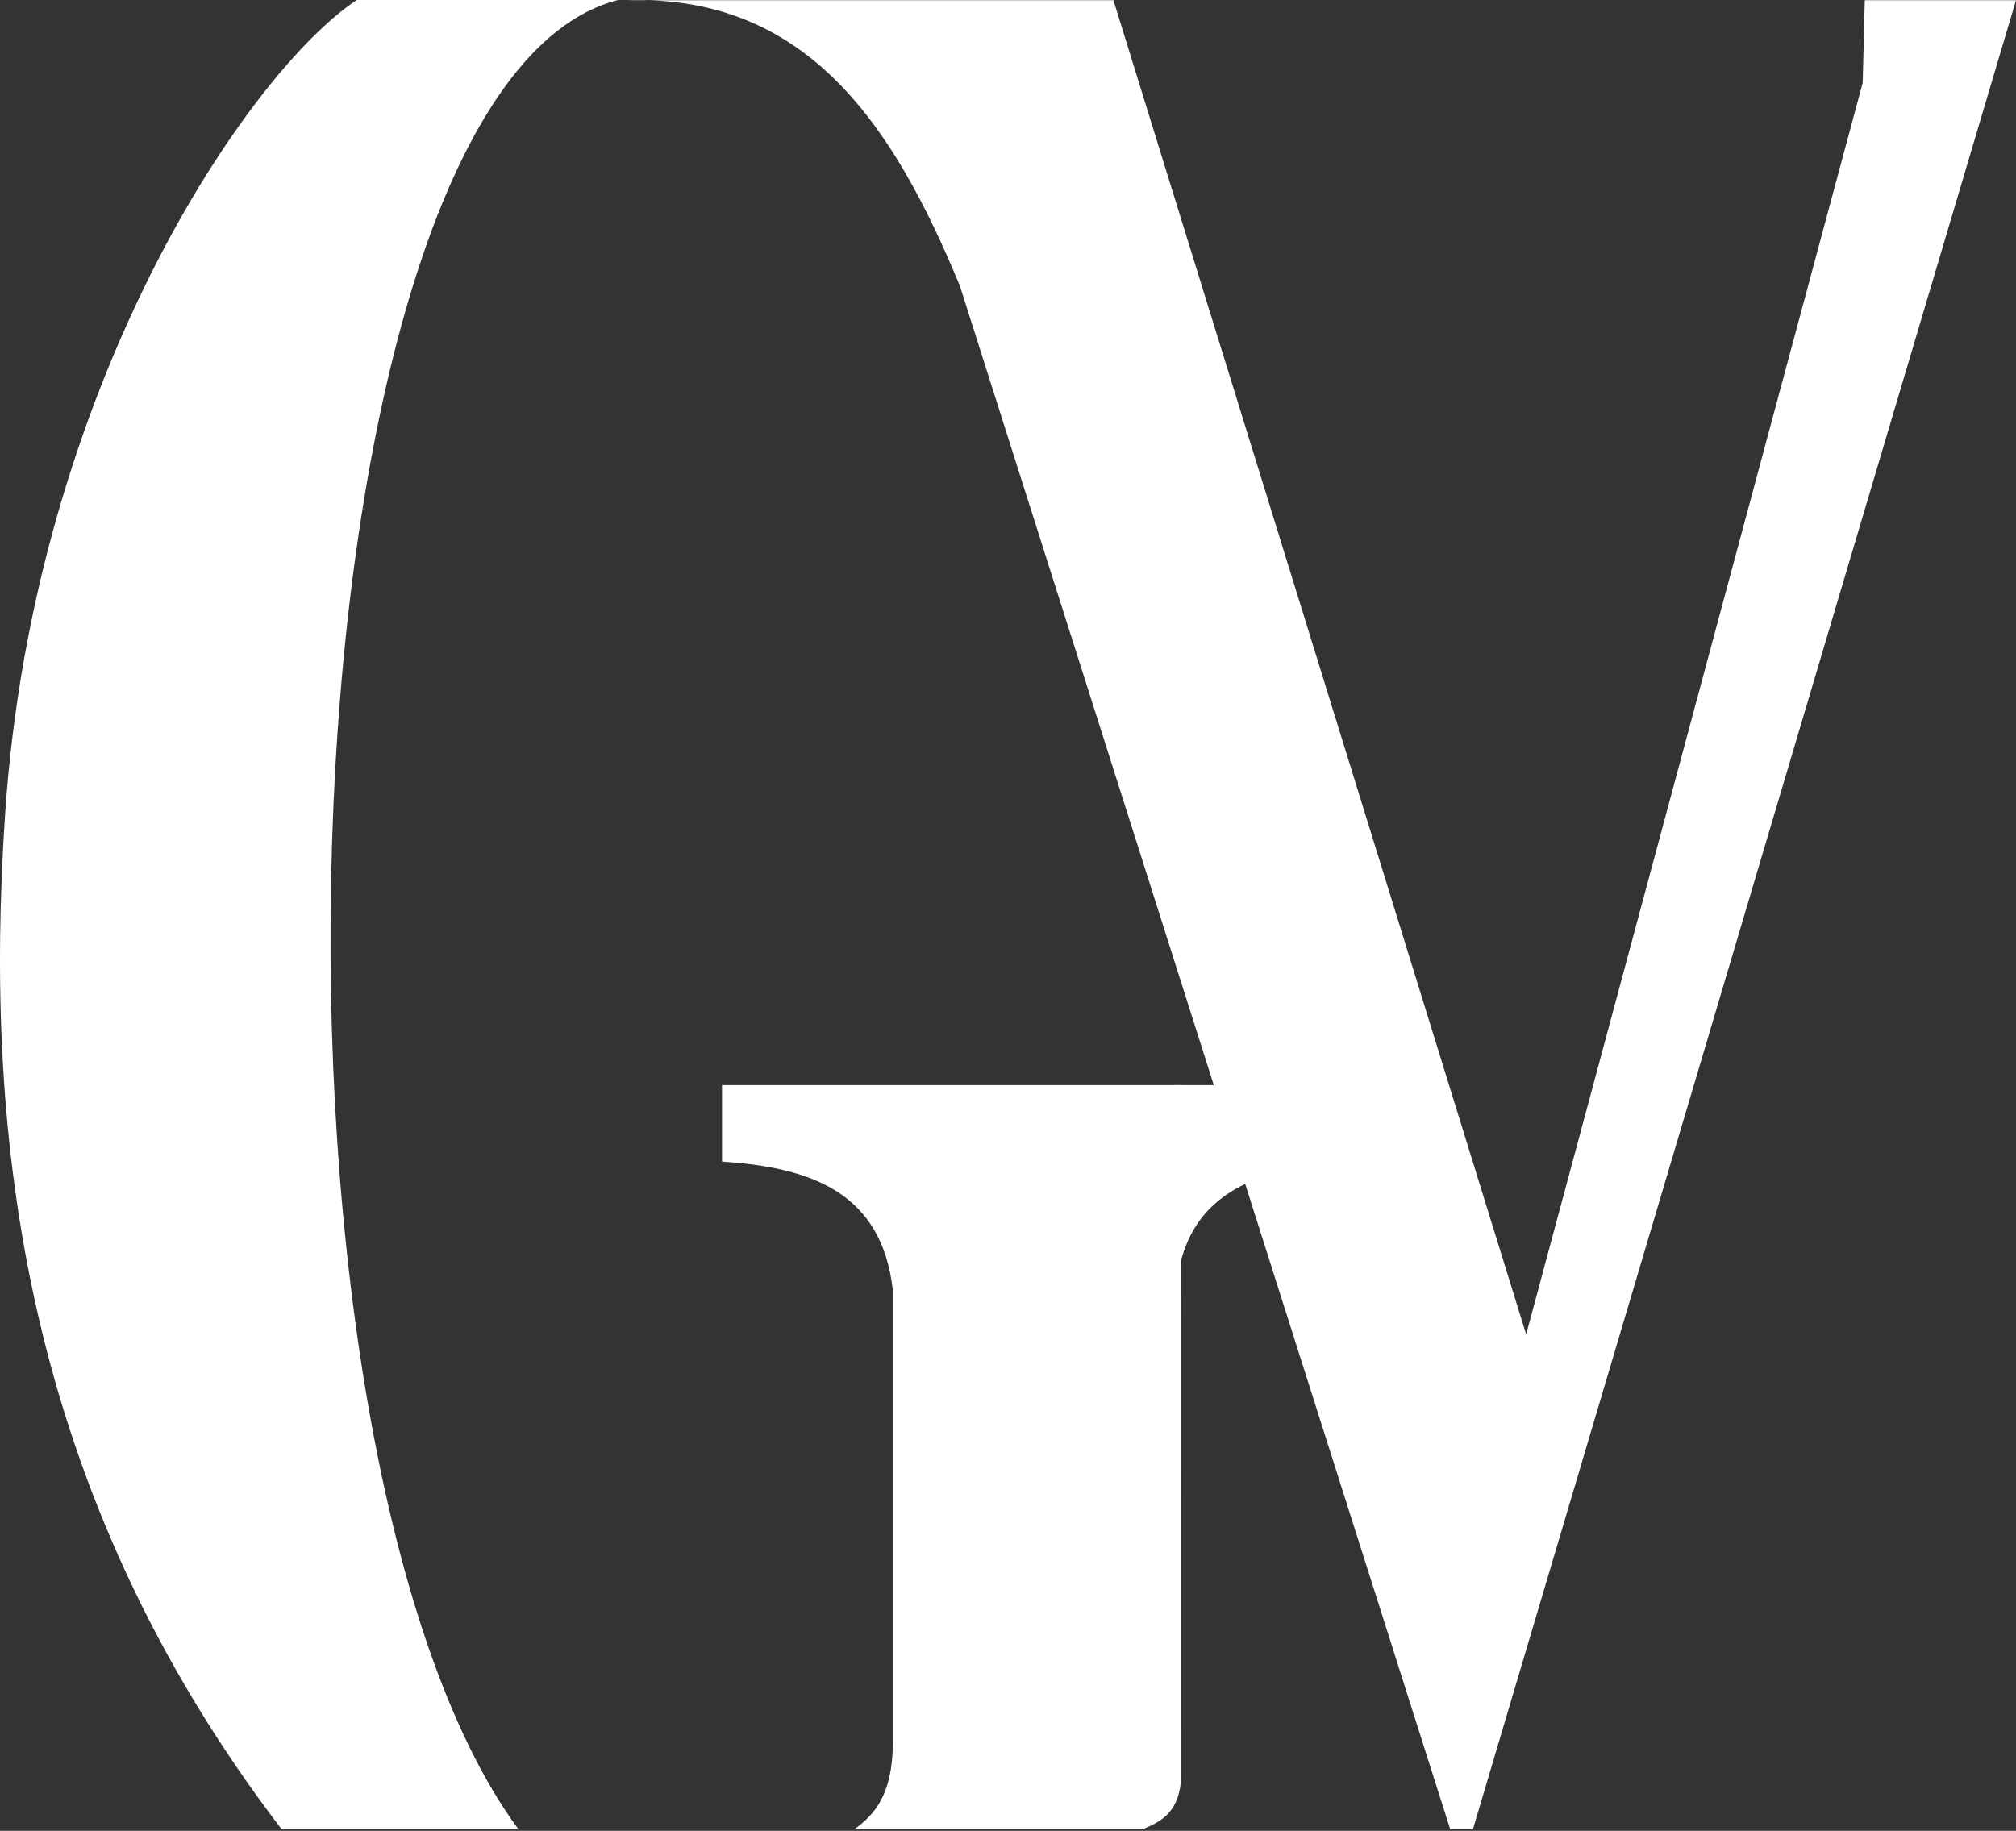
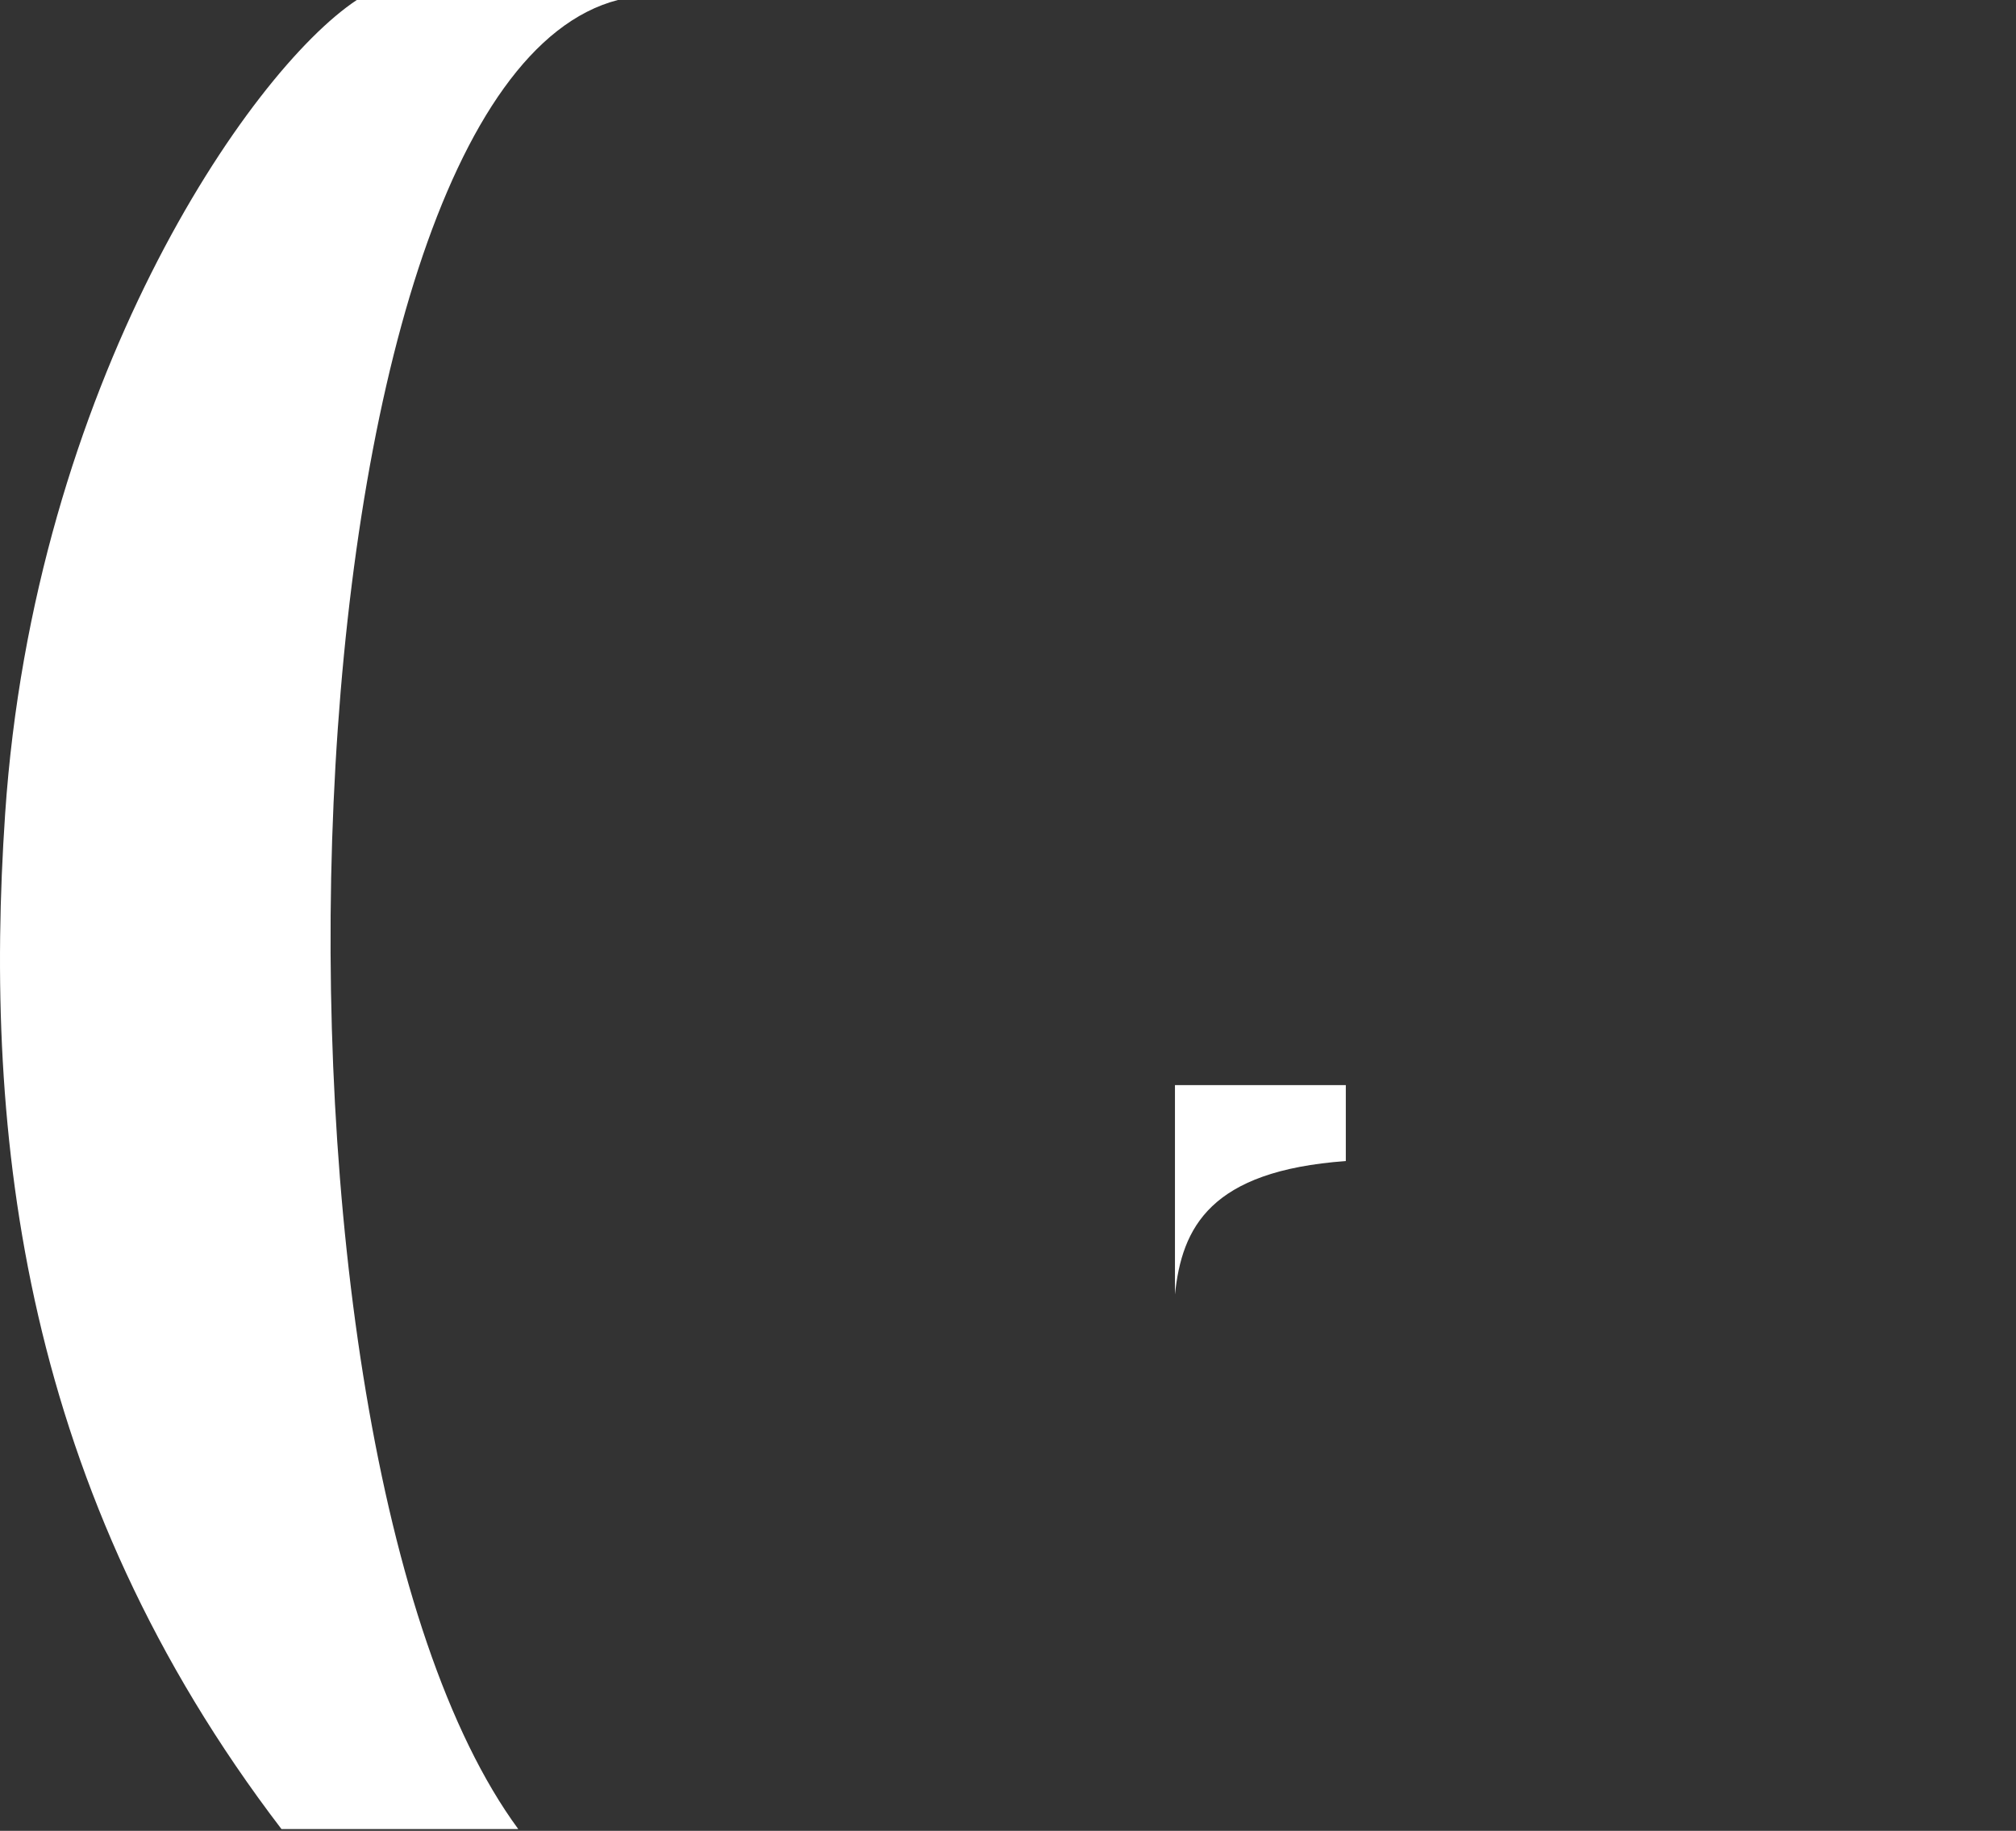
<svg xmlns="http://www.w3.org/2000/svg" viewBox="0 0 120 109" fill-rule="evenodd" clip-rule="evenodd" stroke-linejoin="round" stroke-miterlimit="1.414">
  <rect x="0" y="0" width="120" height="109" fill="#333333" stroke="none" />
  <g fill="#fff">
-     <path d="M50.87 108.894c1.205-.877 2.251-2.056 2.278-5.12V76.836c-.651-5.909-4.965-7.341-10.171-7.681v-4.553h27.31l-.005 41.563c-.207 1.773-1.199 2.294-2.242 2.729H50.87z" />
    <path d="M80.108 64.602v4.521c-8.079.586-9.756 3.952-10.17 7.941V64.602h10.17zM21.237 0h15.541c-20.317 5.252-22.834 85.879-5.929 108.894H16.755C1.383 88.771-.994 67.699.305 48.463 2.028 22.964 14.782 4.28 21.237 0" />
-     <path d="M37.279.012c10.81-.345 15.919 7.49 19.856 17.004l29.183 91.879h1.358L120 .012h-9.001l-.125 4.922-20.031 74.507L66.276.012H37.279" />
  </g>
</svg>